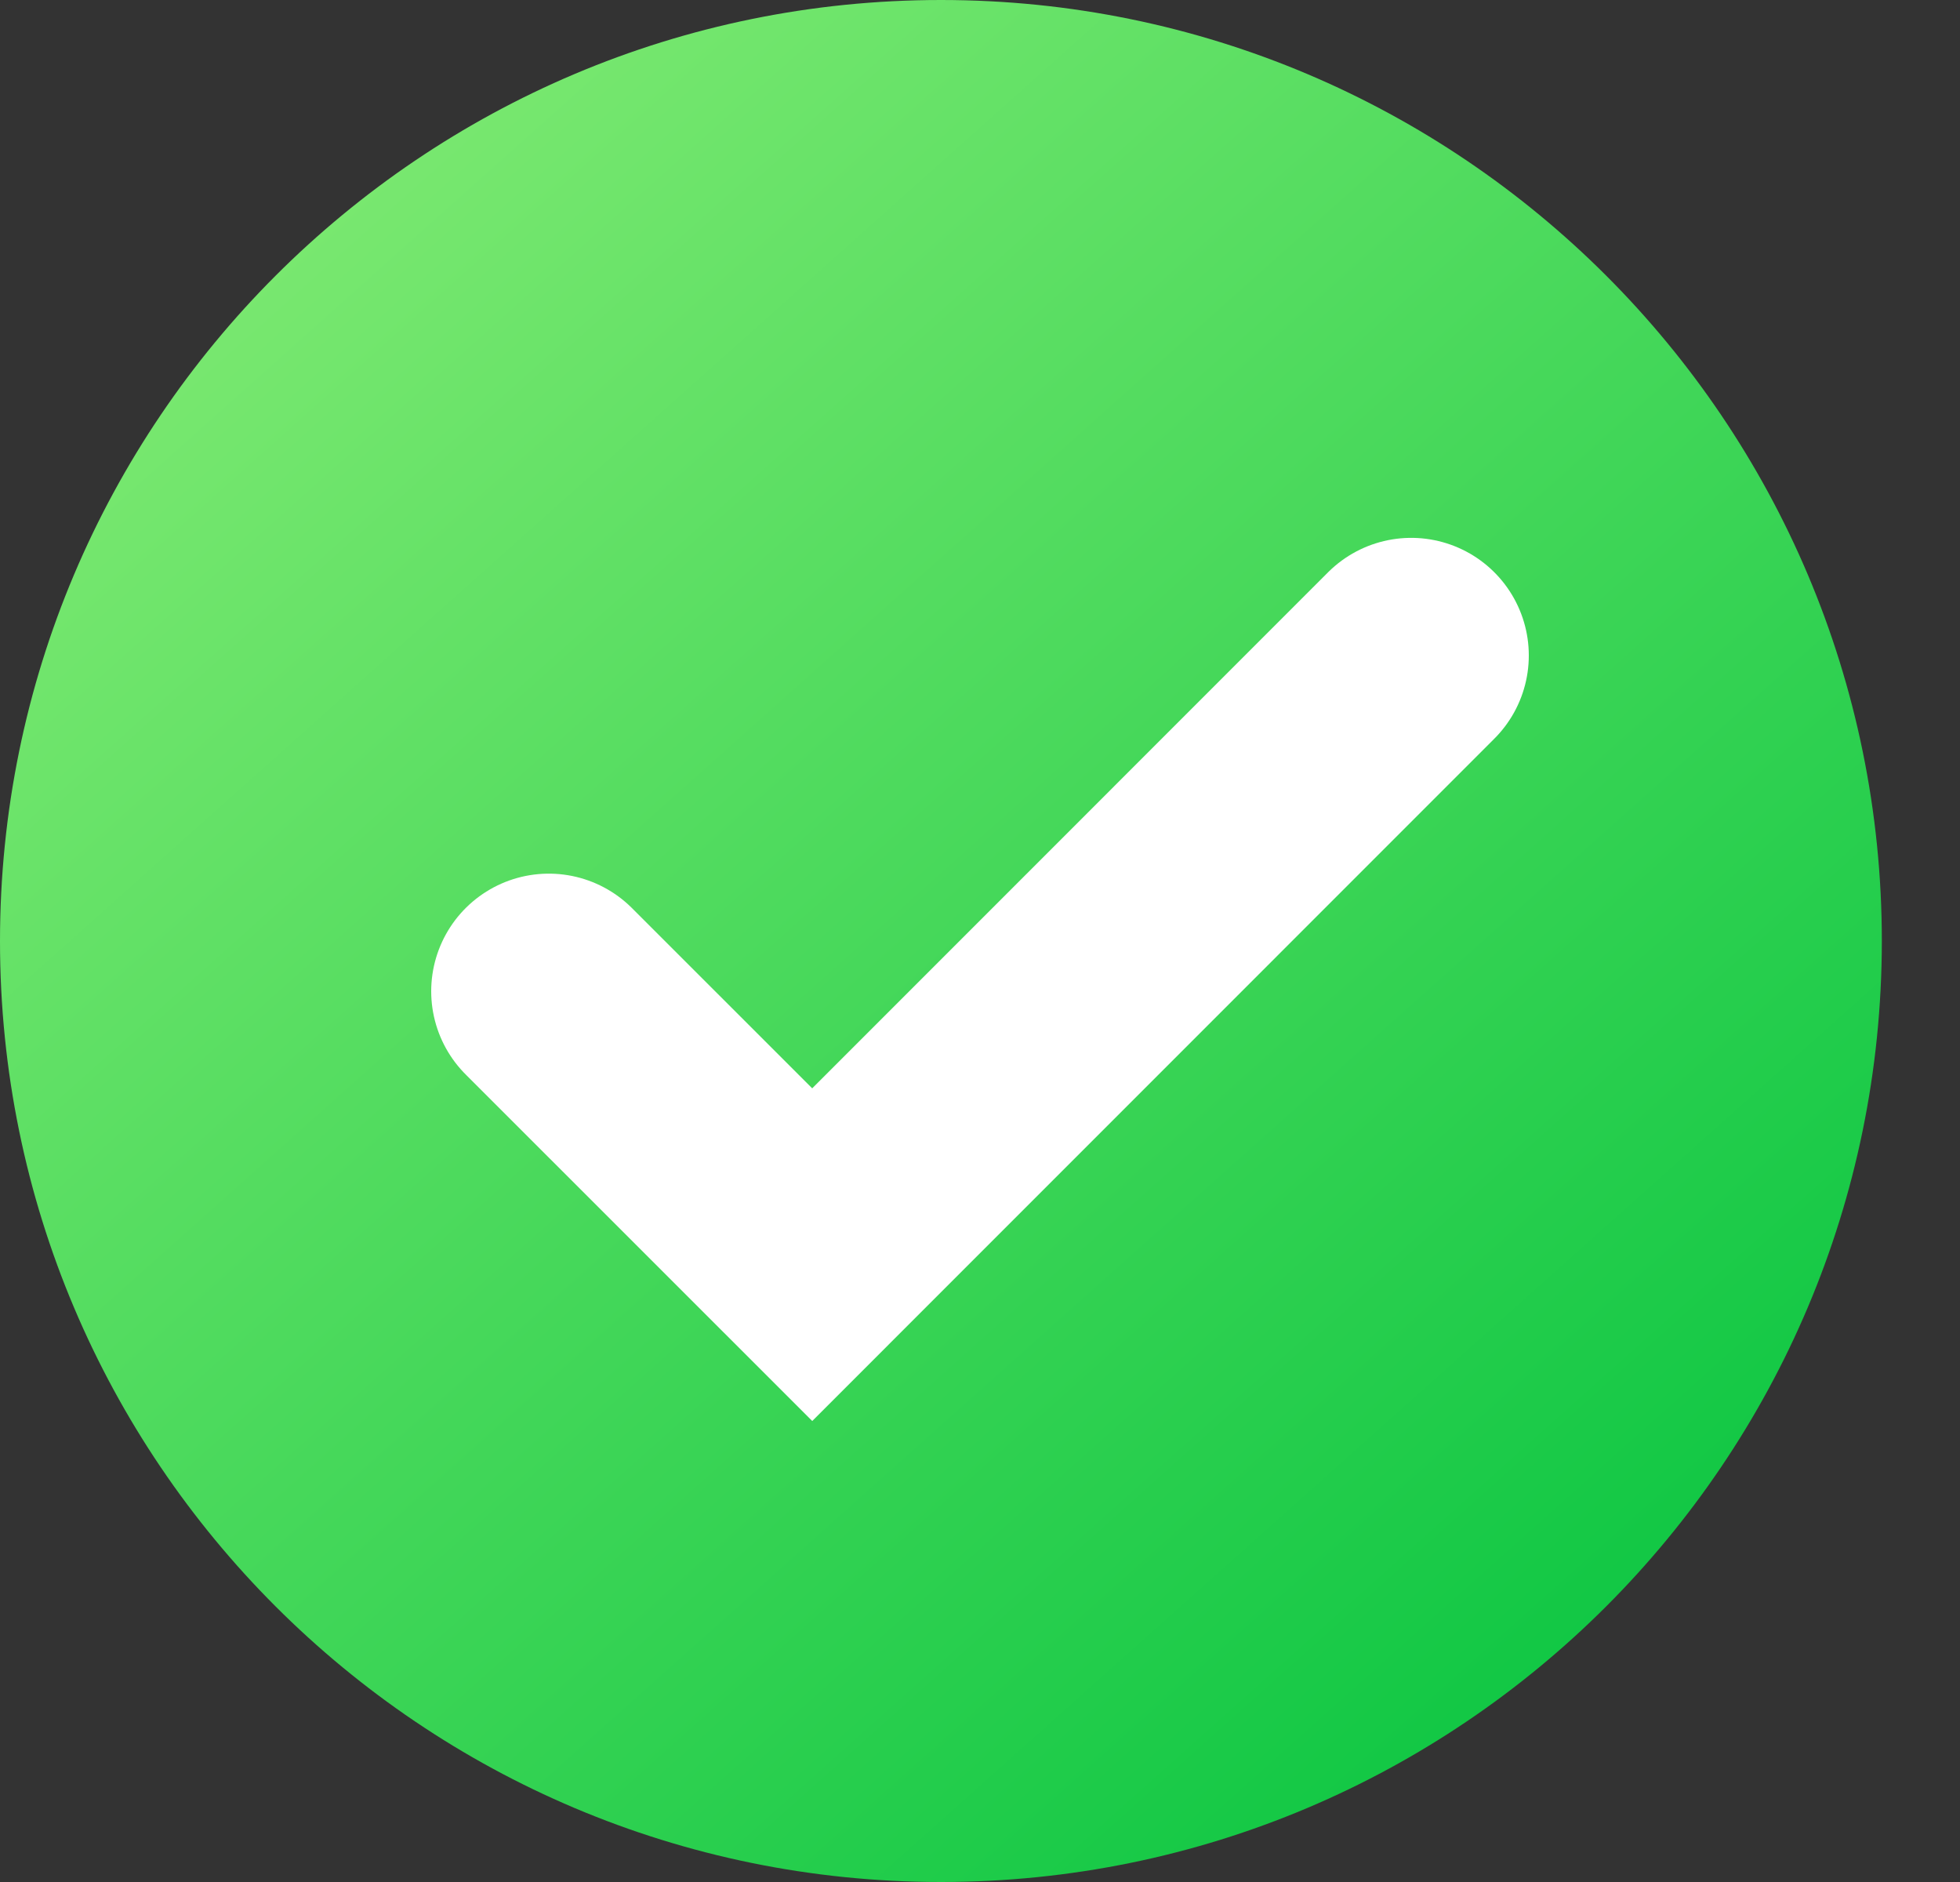
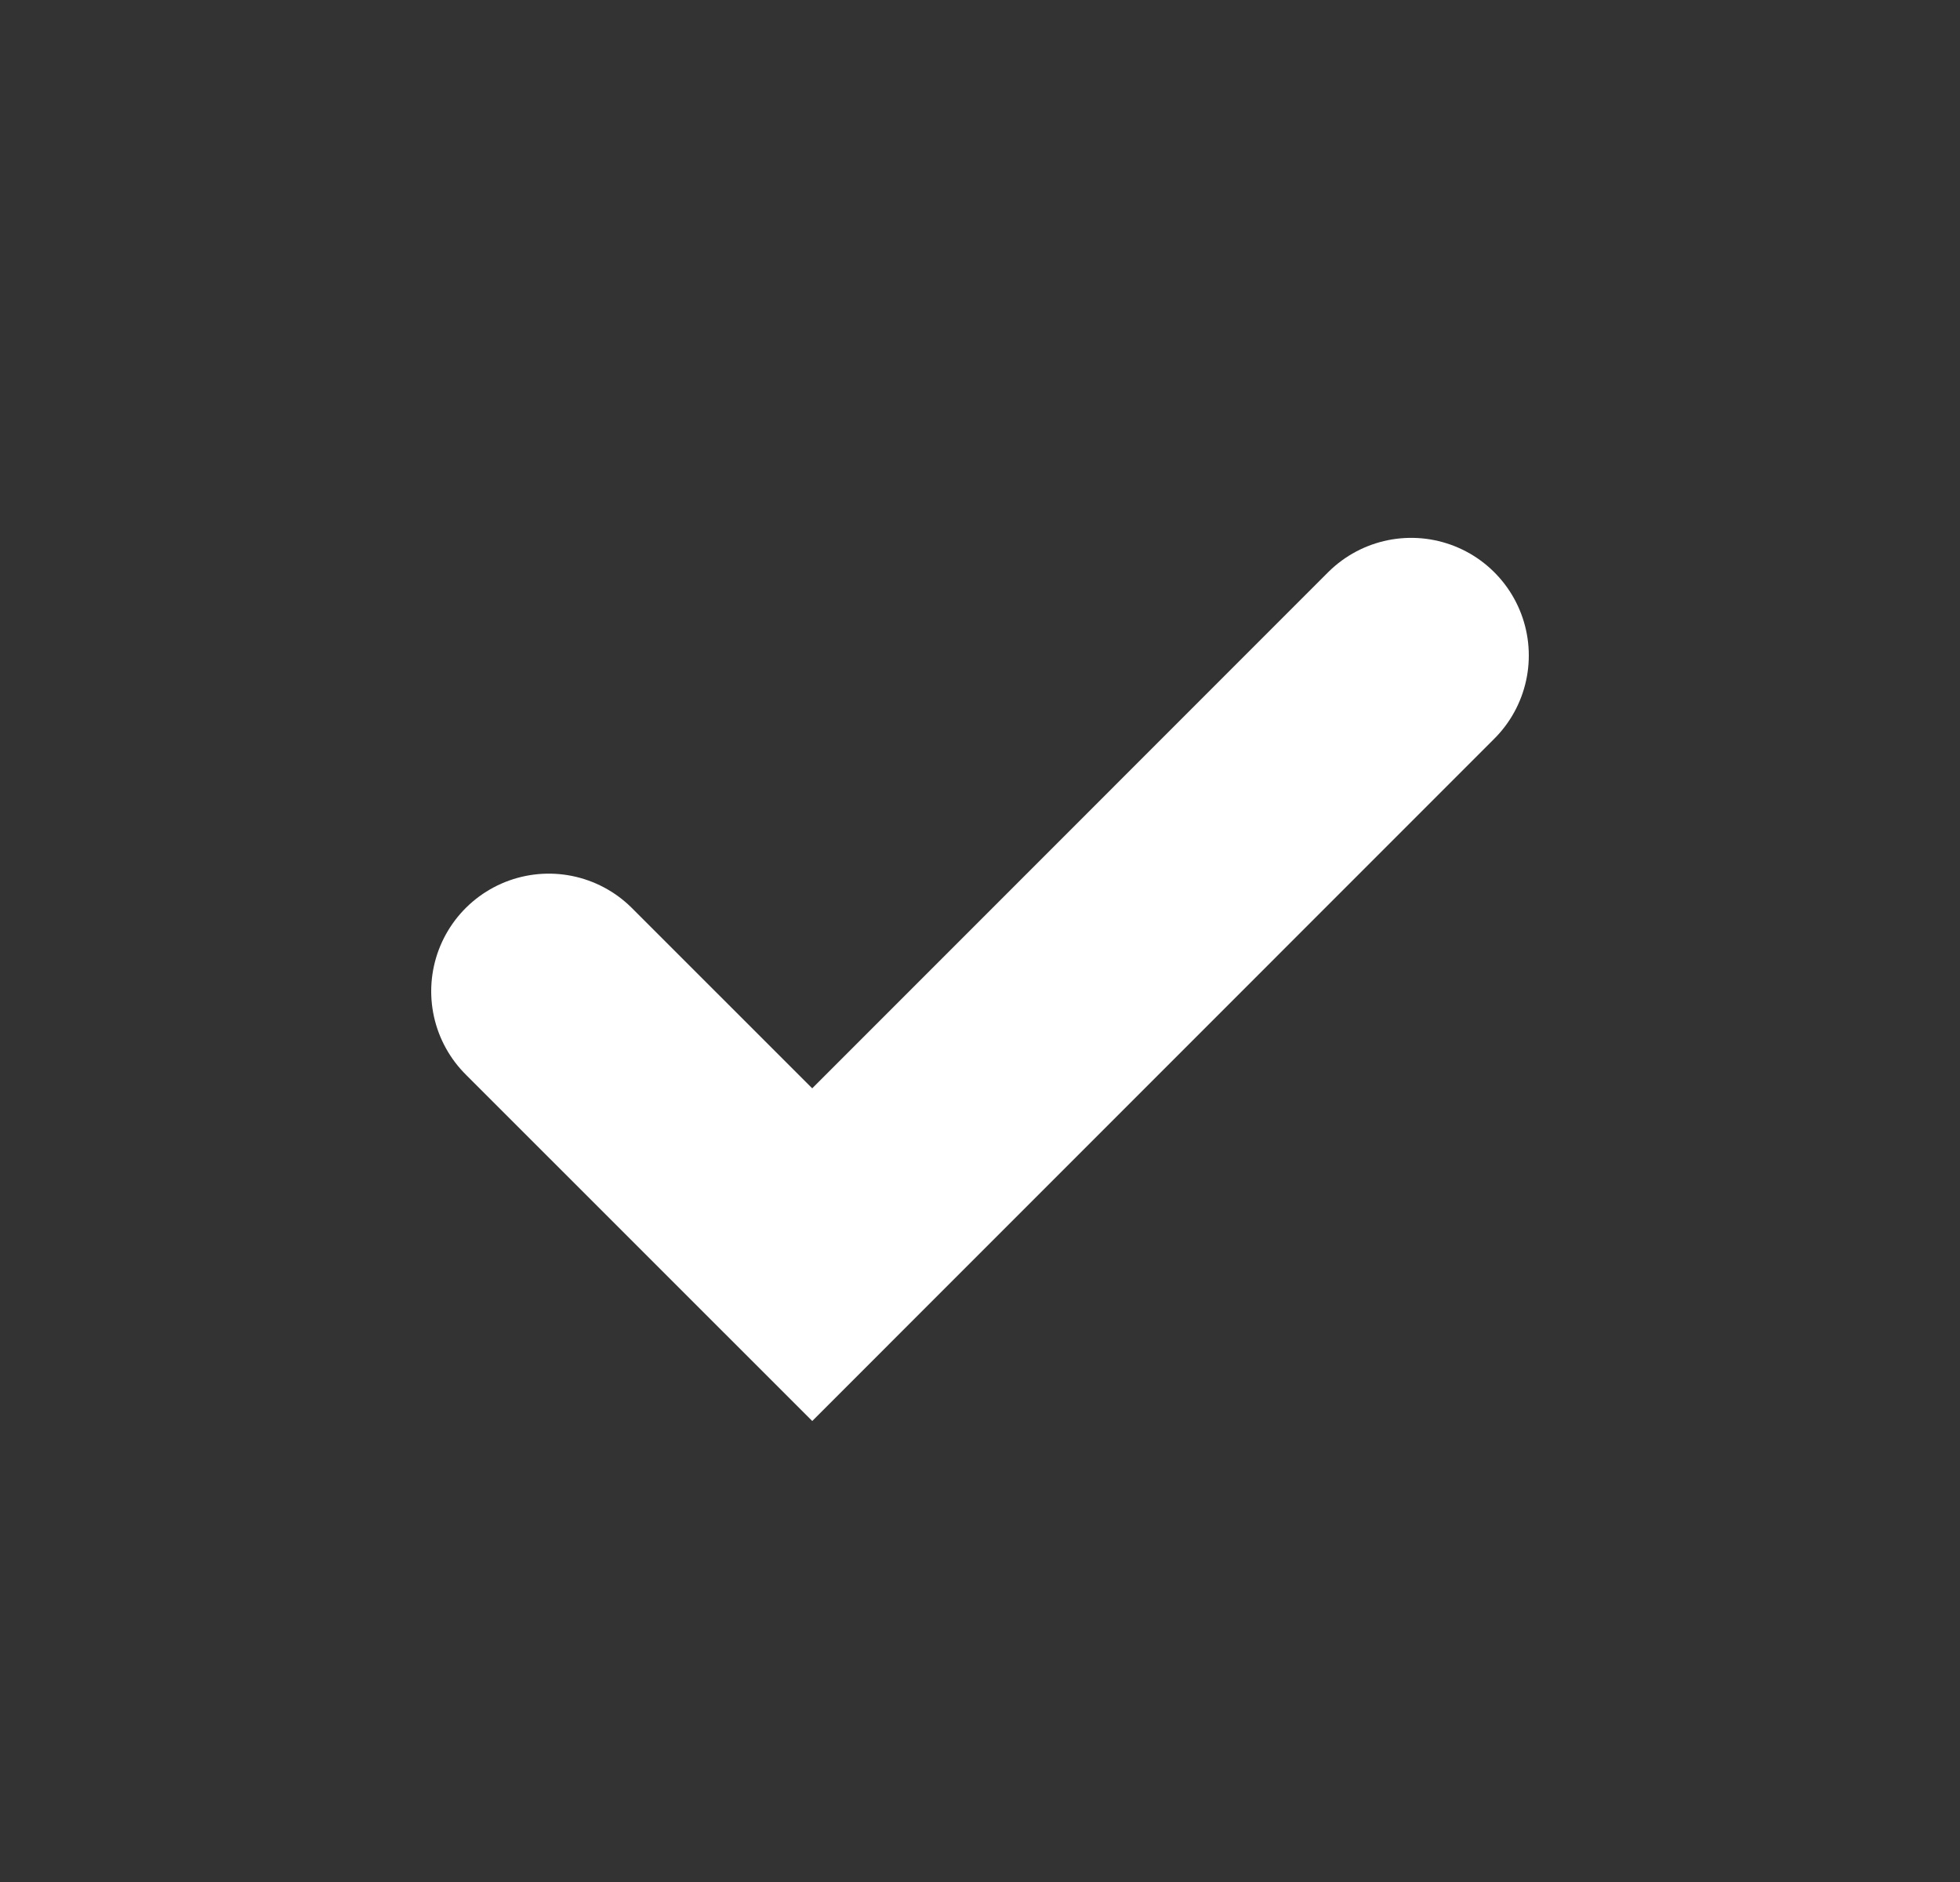
<svg xmlns="http://www.w3.org/2000/svg" width="25" height="24" viewBox="0 0 25 24" fill="none">
  <rect x="0" y="0" width="25" height="24" fill="#333333" stroke="none" />
-   <path d="M12.002 24C5.374 24 0 18.629 0 12.002C0 5.374 5.374 0 12.002 0C18.629 0 24.003 5.374 24.003 12.002C24 18.629 18.629 24 12.002 24Z" fill="url(#paint0_linear_11_213)" />
  <path d="M7 12.641L10.36 16L18 8.359" stroke="white" stroke-width="3" stroke-linecap="round" />
  <defs>
    <linearGradient id="paint0_linear_11_213" x1="23.502" y1="23.5" x2="2.502" y2="-1.31068e-06" gradientUnits="userSpaceOnUse">
      <stop stop-color="#00C23D" />
      <stop offset="1" stop-color="#86EC75" />
    </linearGradient>
  </defs>
</svg>